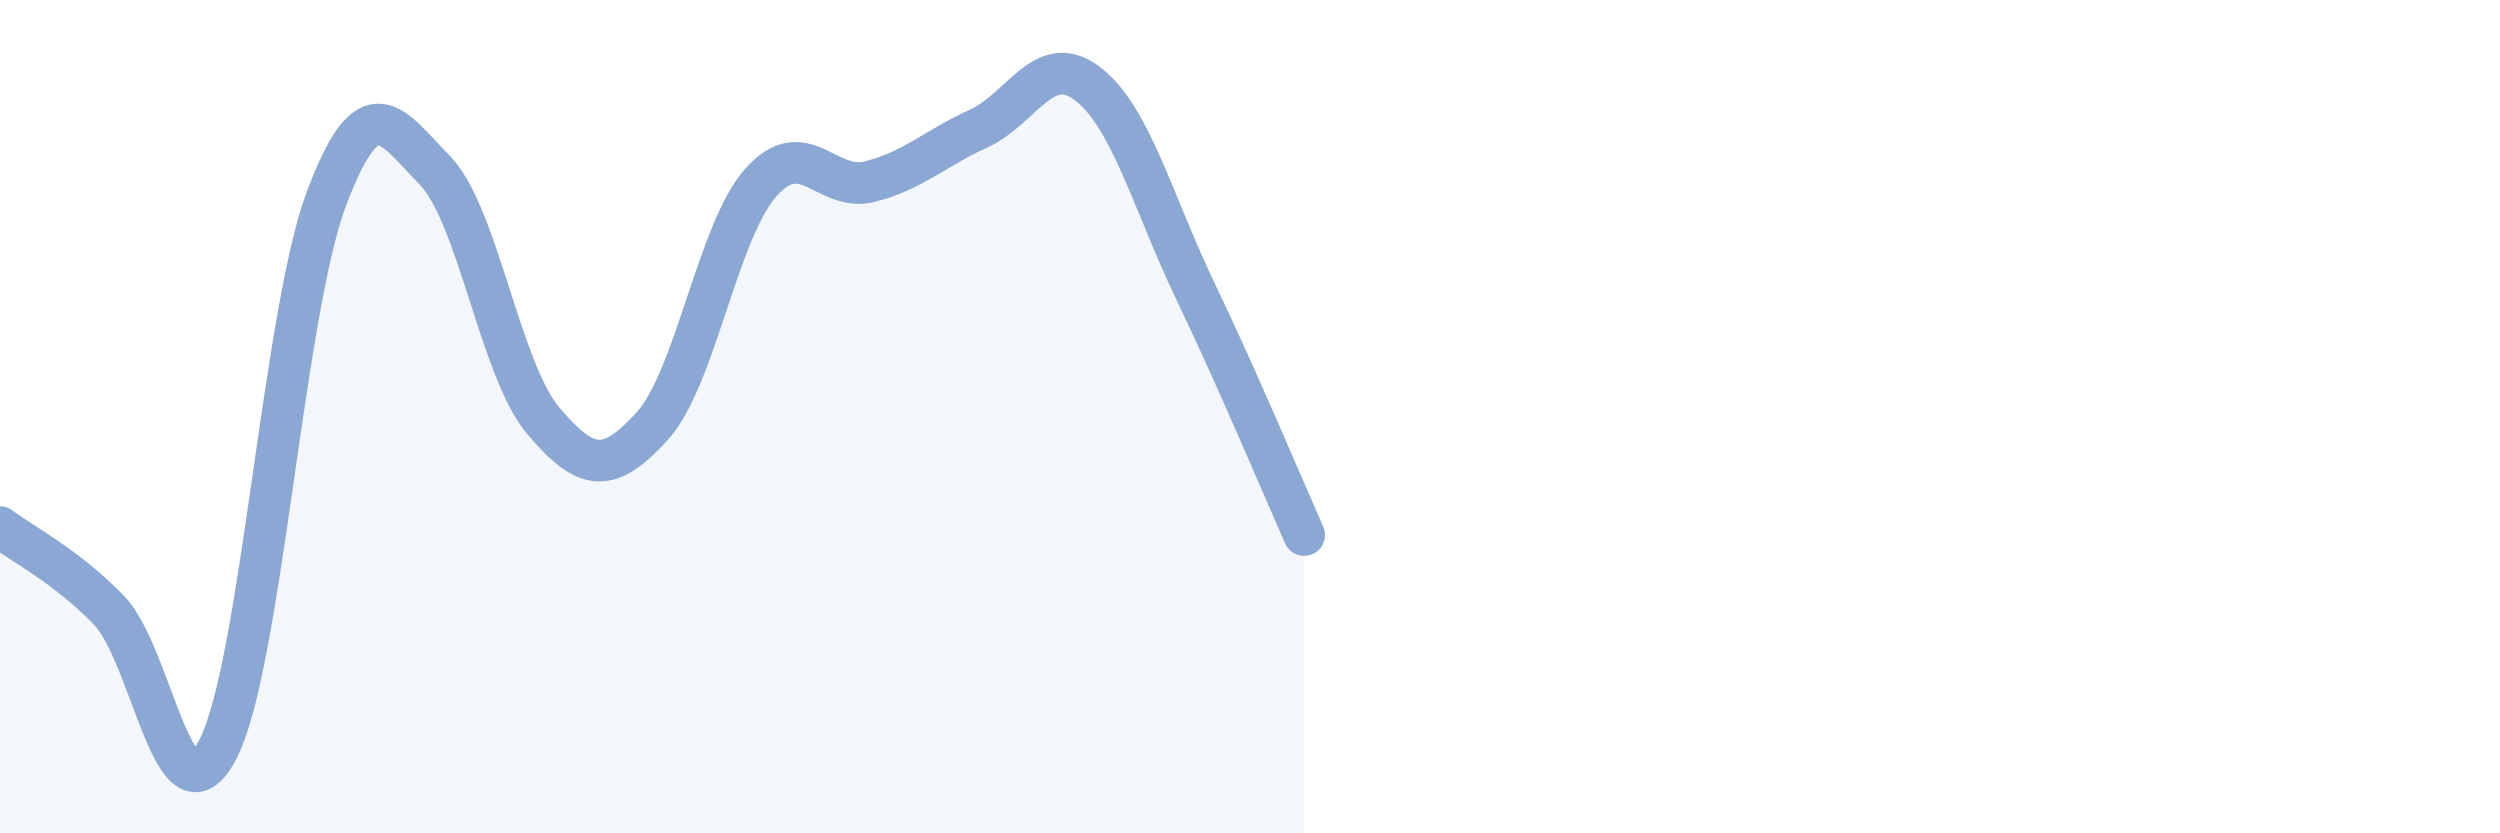
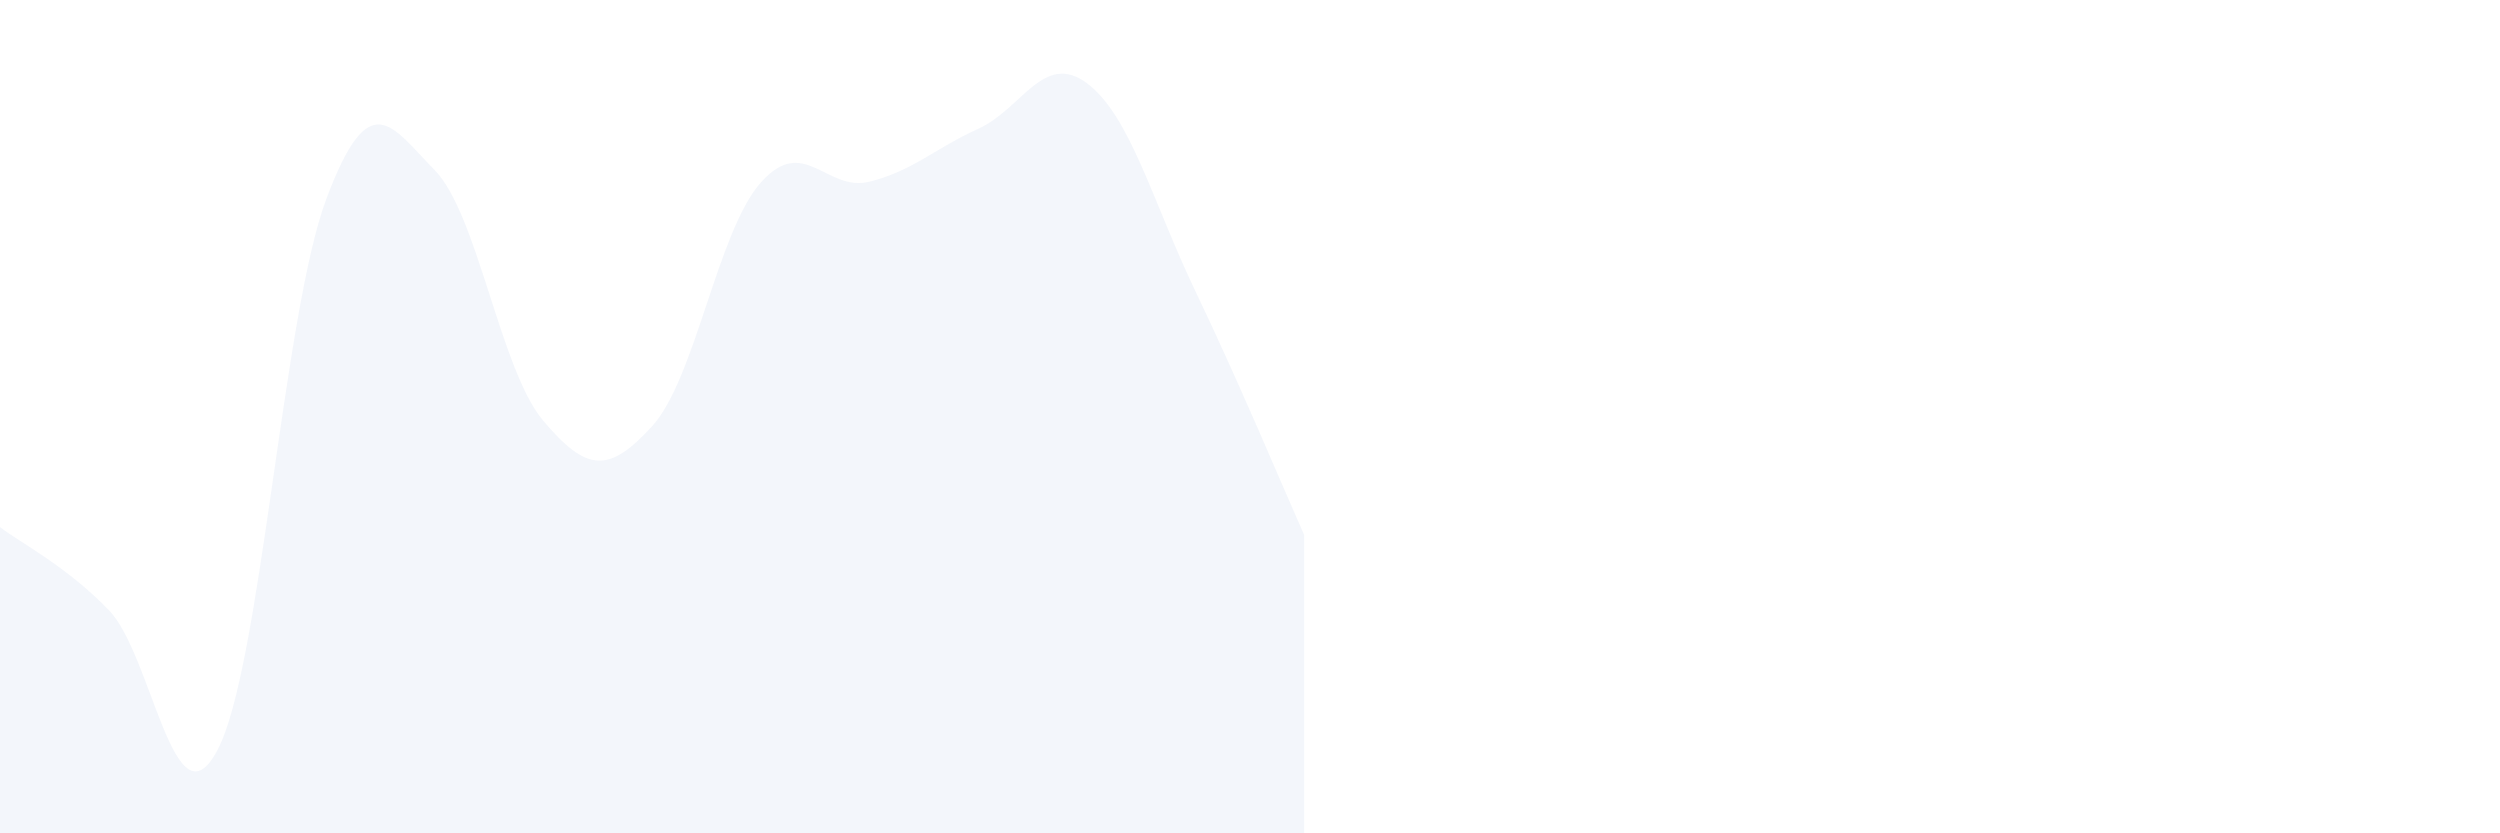
<svg xmlns="http://www.w3.org/2000/svg" width="60" height="20" viewBox="0 0 60 20">
  <path d="M 0,12.65 C 0.52,13.05 1.57,13.57 2.61,14.64 C 3.65,15.71 4.18,19.97 5.22,18 C 6.26,16.03 6.79,7.56 7.83,4.78 C 8.87,2 9.39,3.02 10.43,4.08 C 11.47,5.14 12,8.87 13.04,10.1 C 14.08,11.33 14.61,11.37 15.65,10.23 C 16.69,9.09 17.22,5.55 18.26,4.38 C 19.3,3.21 19.83,4.62 20.87,4.36 C 21.91,4.1 22.44,3.56 23.48,3.09 C 24.52,2.62 25.05,1.22 26.09,2 C 27.13,2.78 27.66,4.84 28.7,7.01 C 29.74,9.18 30.78,11.67 31.3,12.84L31.3 20L0 20Z" fill="#8ba7d3" opacity="0.1" stroke-linecap="round" stroke-linejoin="round" />
-   <path d="M 0,12.65 C 0.52,13.05 1.57,13.57 2.61,14.64 C 3.65,15.71 4.18,19.97 5.22,18 C 6.26,16.03 6.79,7.56 7.83,4.78 C 8.87,2 9.39,3.02 10.43,4.08 C 11.47,5.14 12,8.87 13.04,10.1 C 14.08,11.33 14.61,11.37 15.65,10.23 C 16.69,9.09 17.22,5.55 18.26,4.38 C 19.3,3.21 19.83,4.62 20.87,4.36 C 21.91,4.1 22.44,3.56 23.48,3.09 C 24.52,2.62 25.05,1.22 26.09,2 C 27.13,2.78 27.66,4.84 28.7,7.01 C 29.74,9.18 30.78,11.67 31.3,12.84" stroke="#8ba7d3" stroke-width="1" fill="none" stroke-linecap="round" stroke-linejoin="round" />
</svg>